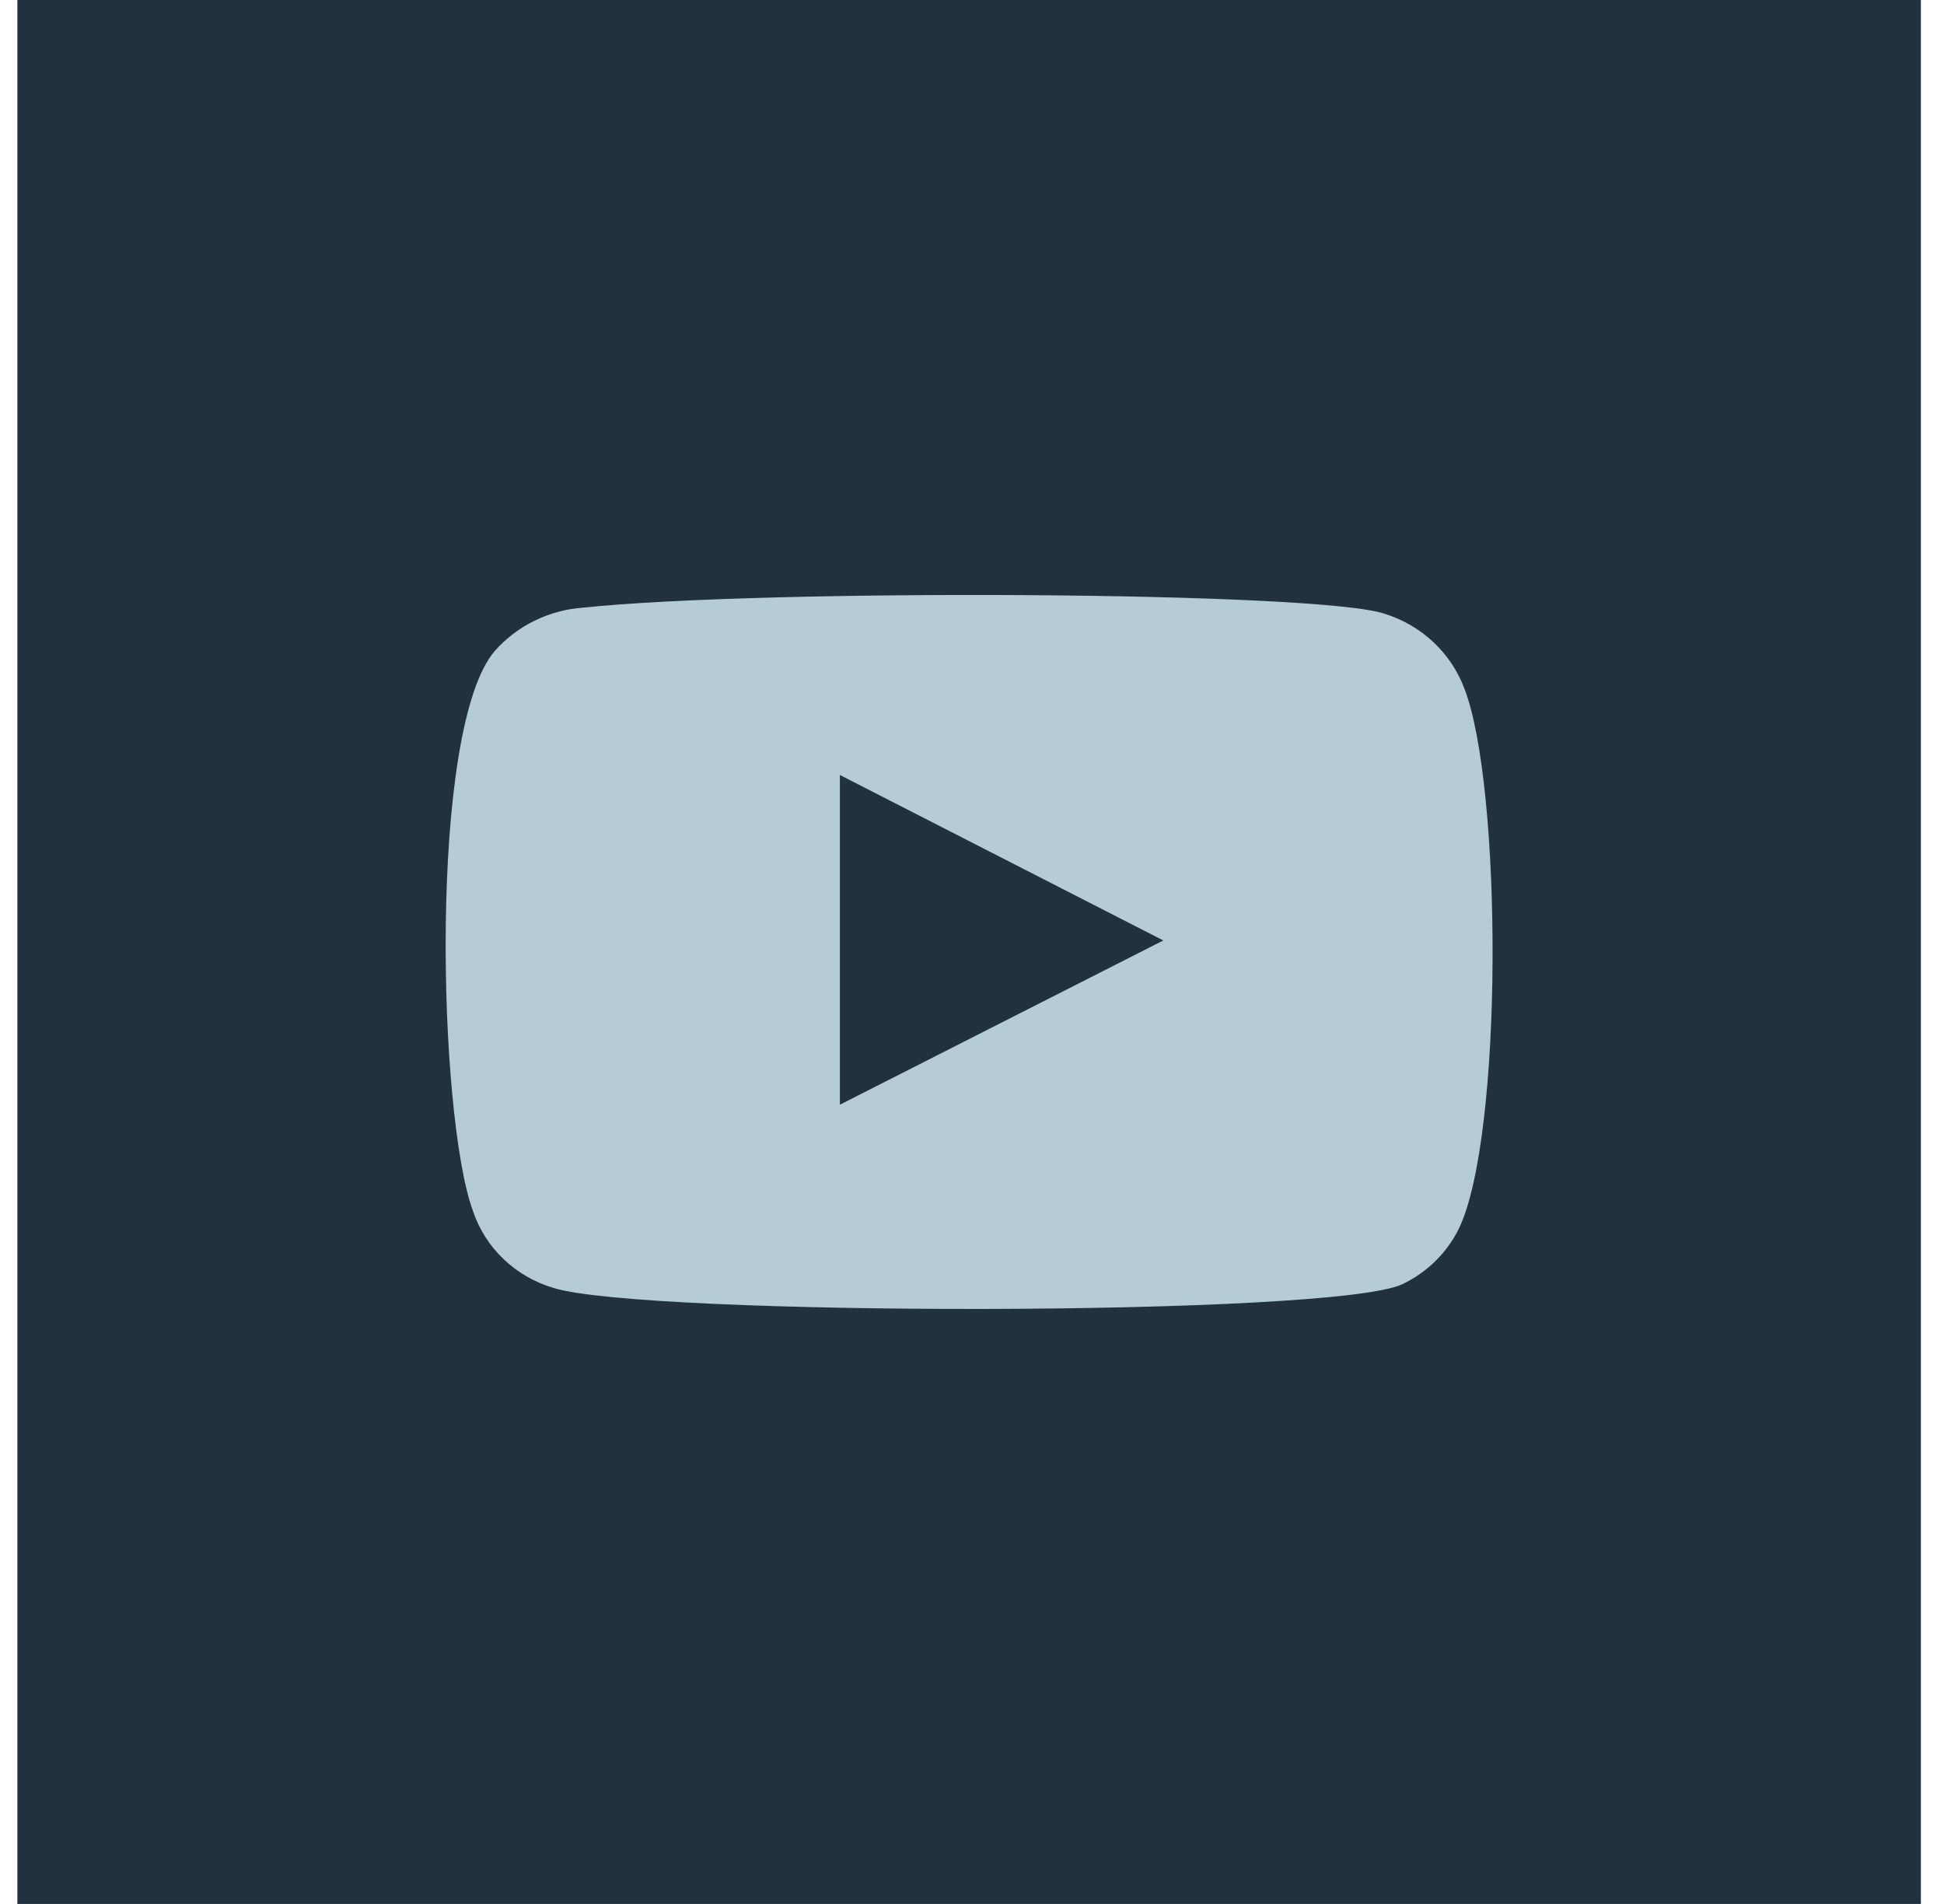
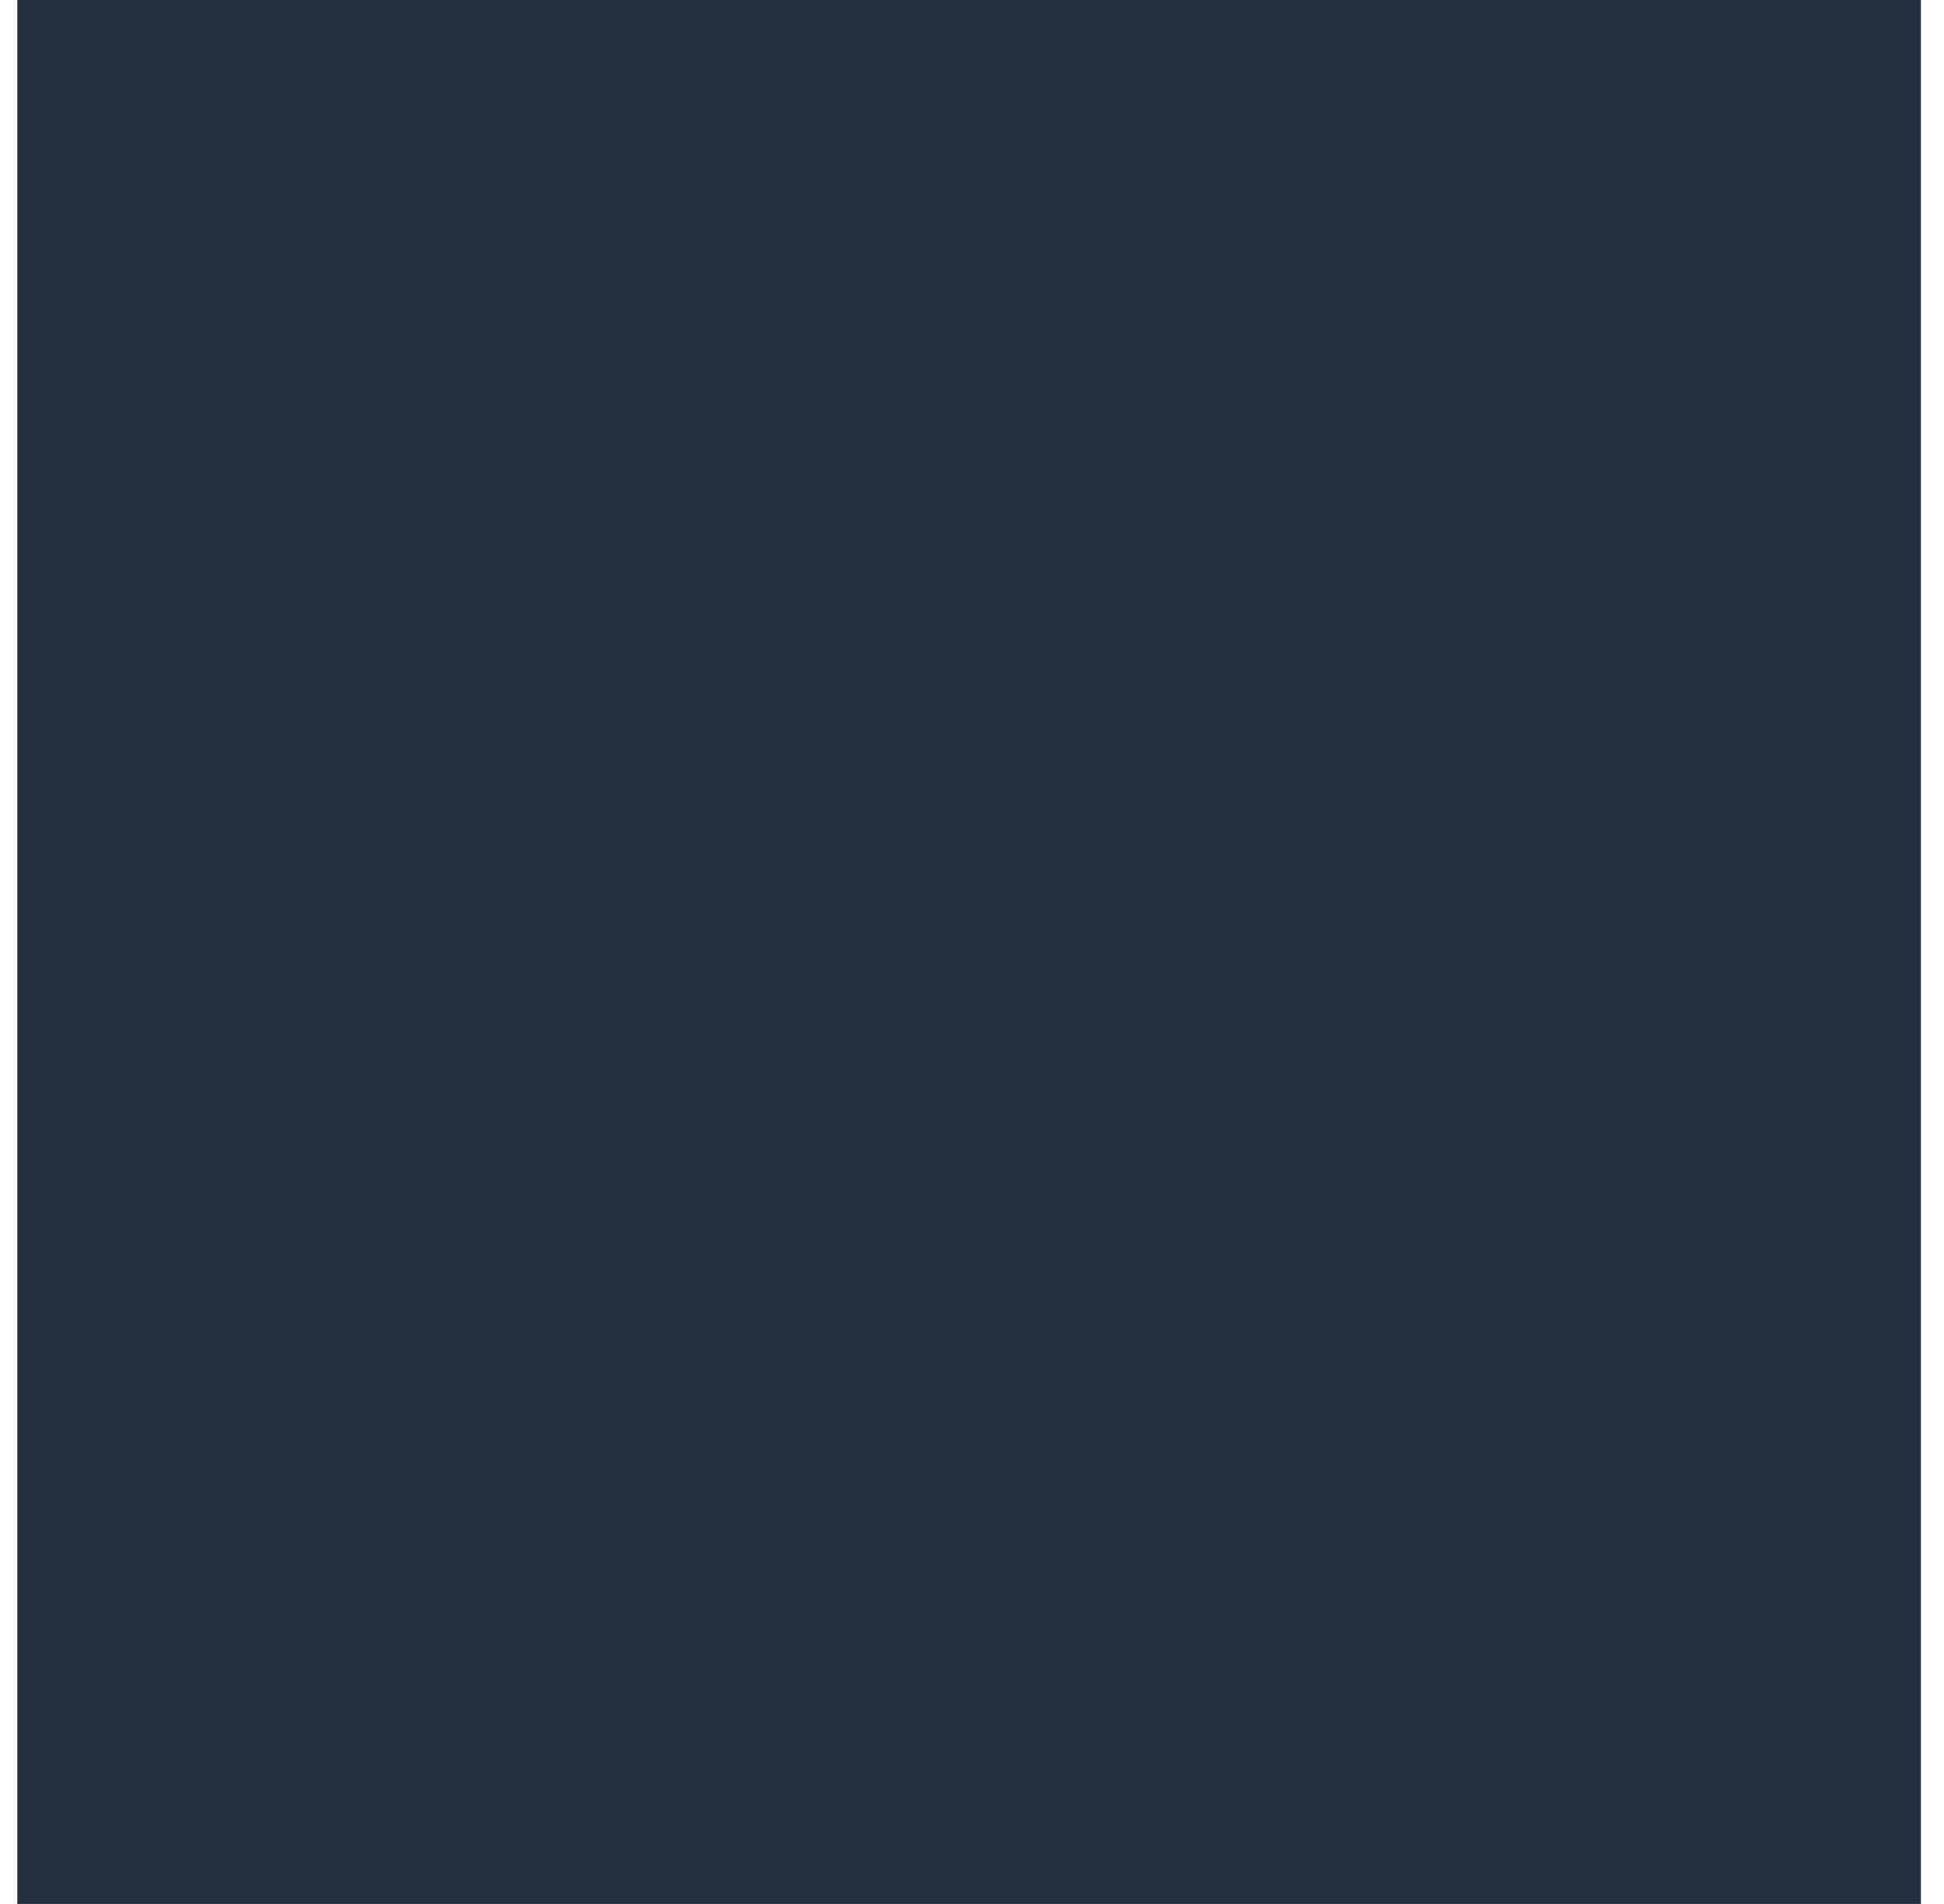
<svg xmlns="http://www.w3.org/2000/svg" width="48" height="47" viewBox="0 0 48 47" fill="none">
  <rect x="0.429" width="47" height="47" fill="#223140" />
-   <path fill-rule="evenodd" clip-rule="evenodd" d="M13.662 31.792C13.201 31.655 12.781 31.413 12.436 31.084C12.091 30.756 11.833 30.352 11.682 29.905C10.819 27.598 10.564 17.962 12.225 16.06C12.778 15.441 13.558 15.06 14.397 15C18.853 14.532 32.621 14.594 34.202 15.156C34.647 15.296 35.053 15.534 35.391 15.85C35.728 16.166 35.988 16.552 36.151 16.98C37.093 19.365 37.125 28.034 36.023 30.326C35.731 30.923 35.241 31.406 34.633 31.698C32.972 32.509 15.866 32.493 13.662 31.792ZM20.738 27.27L28.724 23.216L20.738 19.131V27.27Z" fill="#B6CBD8" />
</svg>